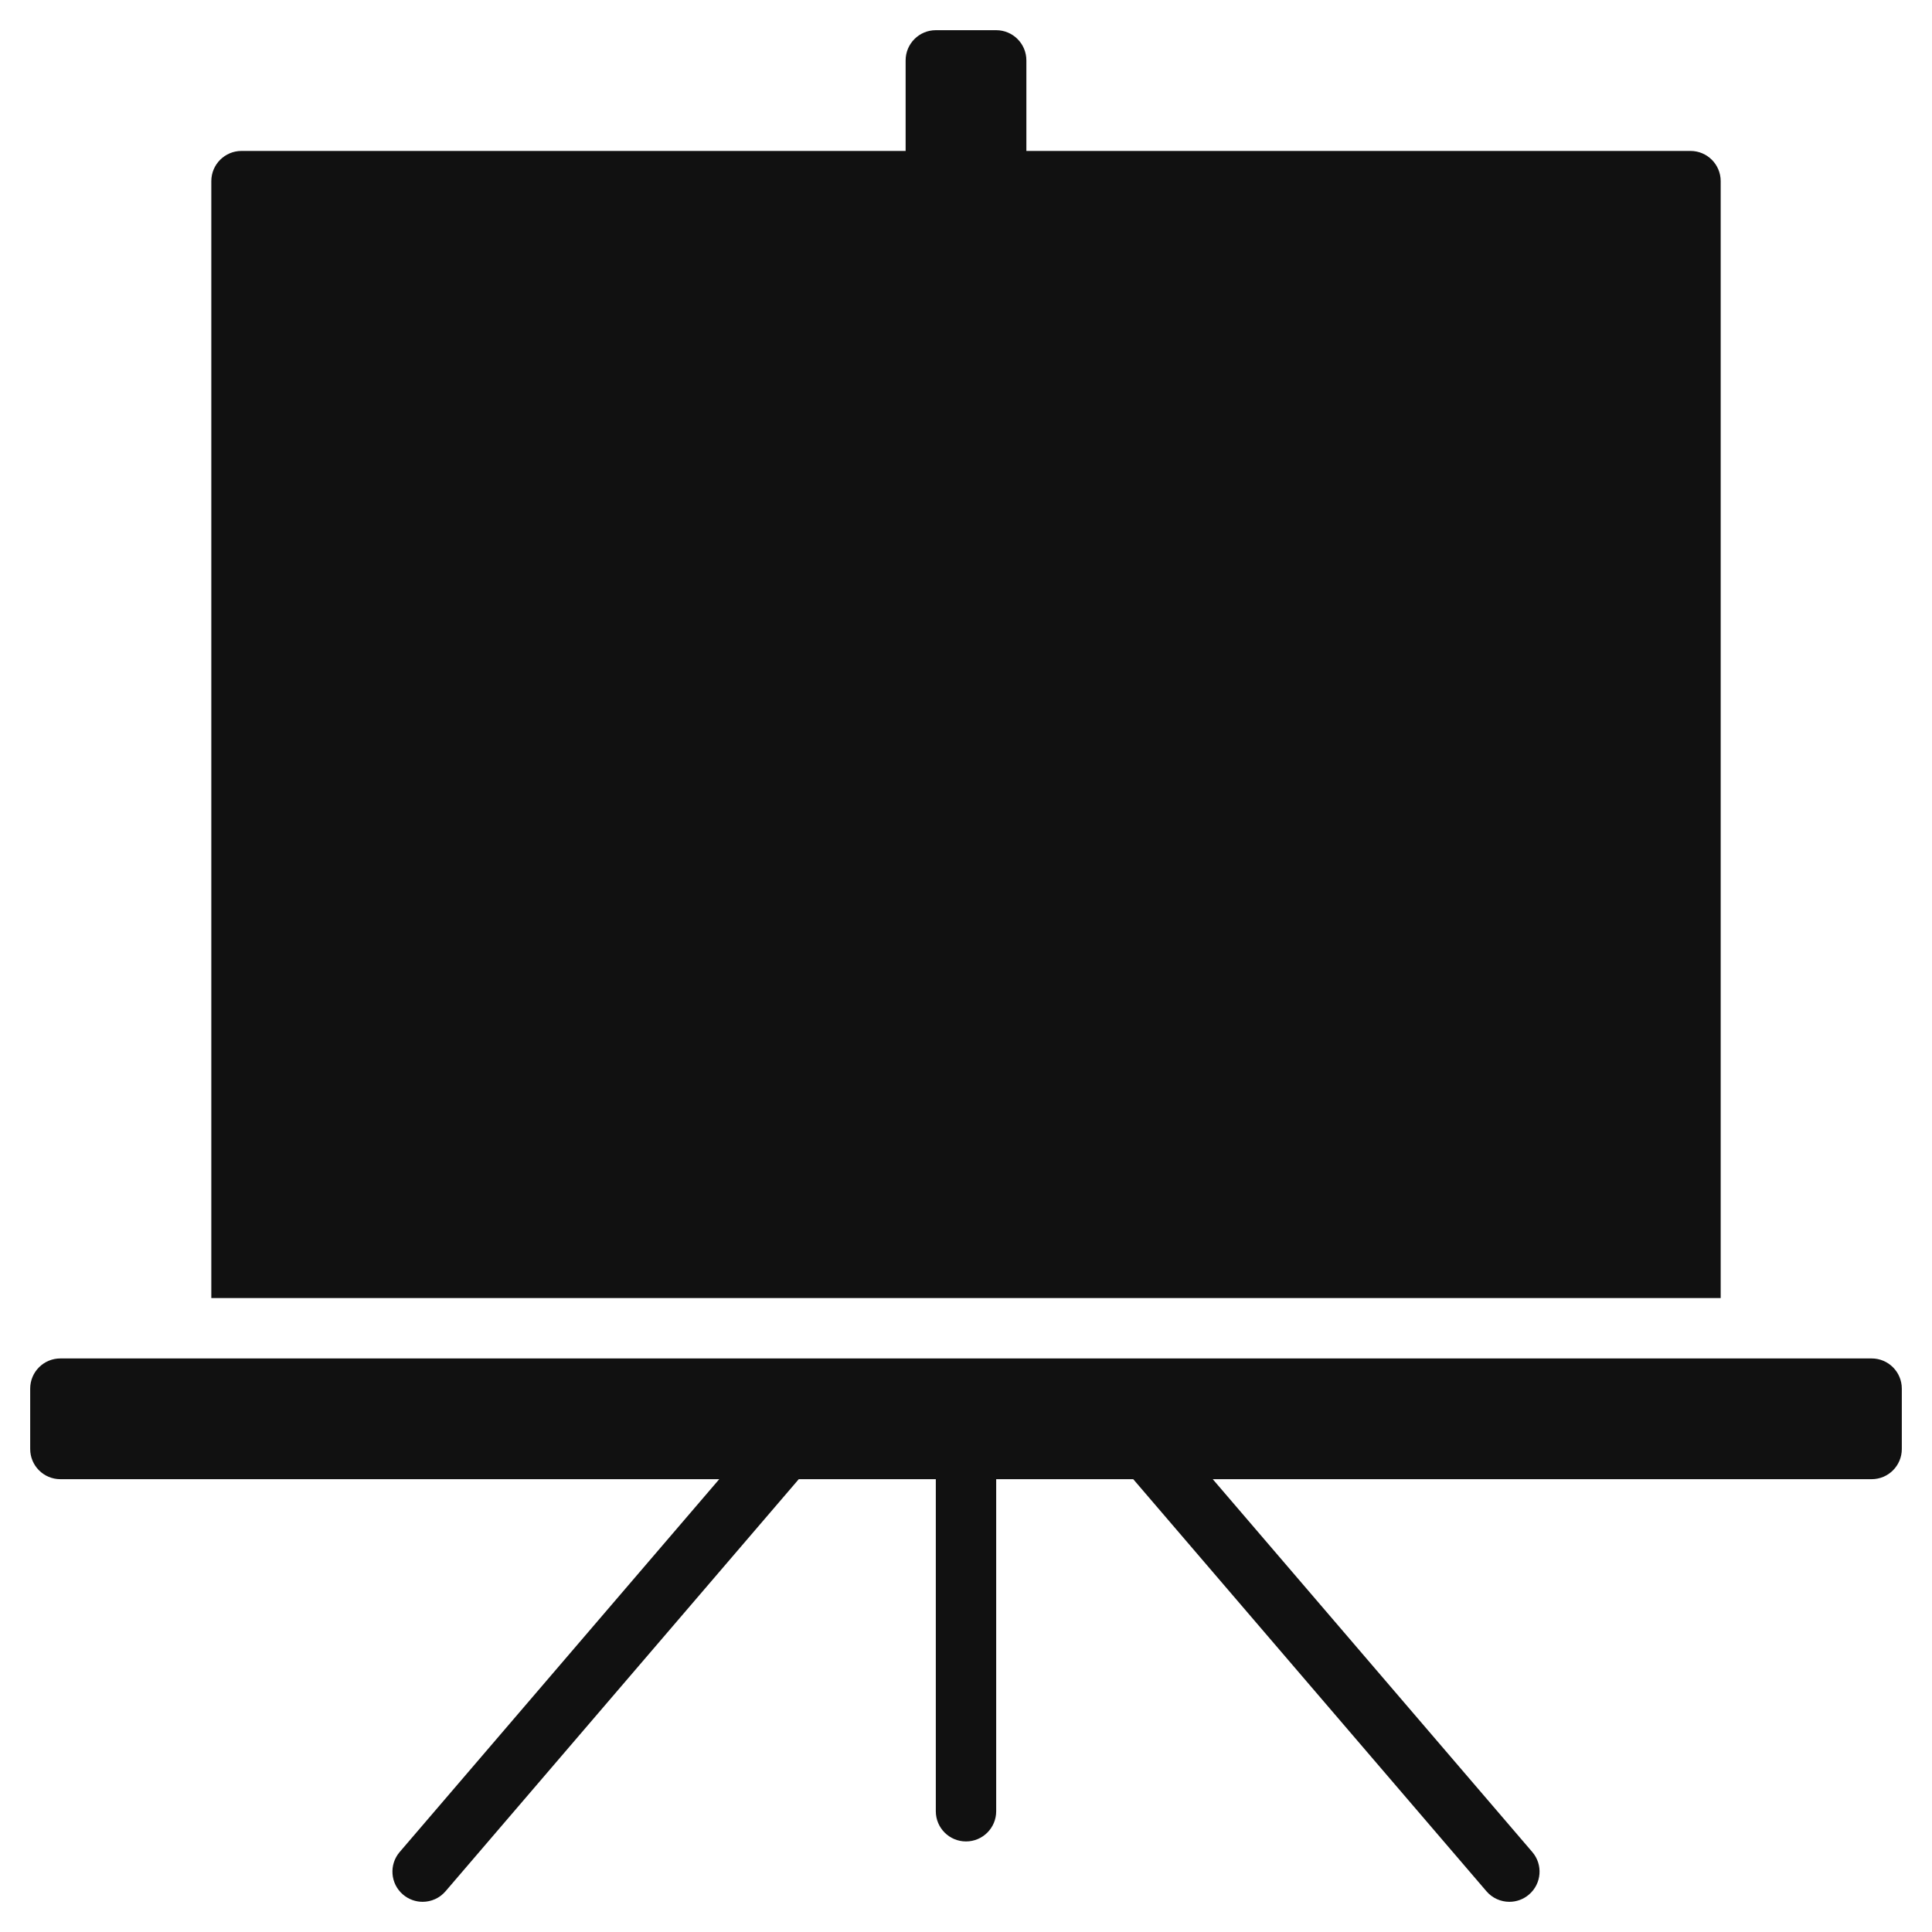
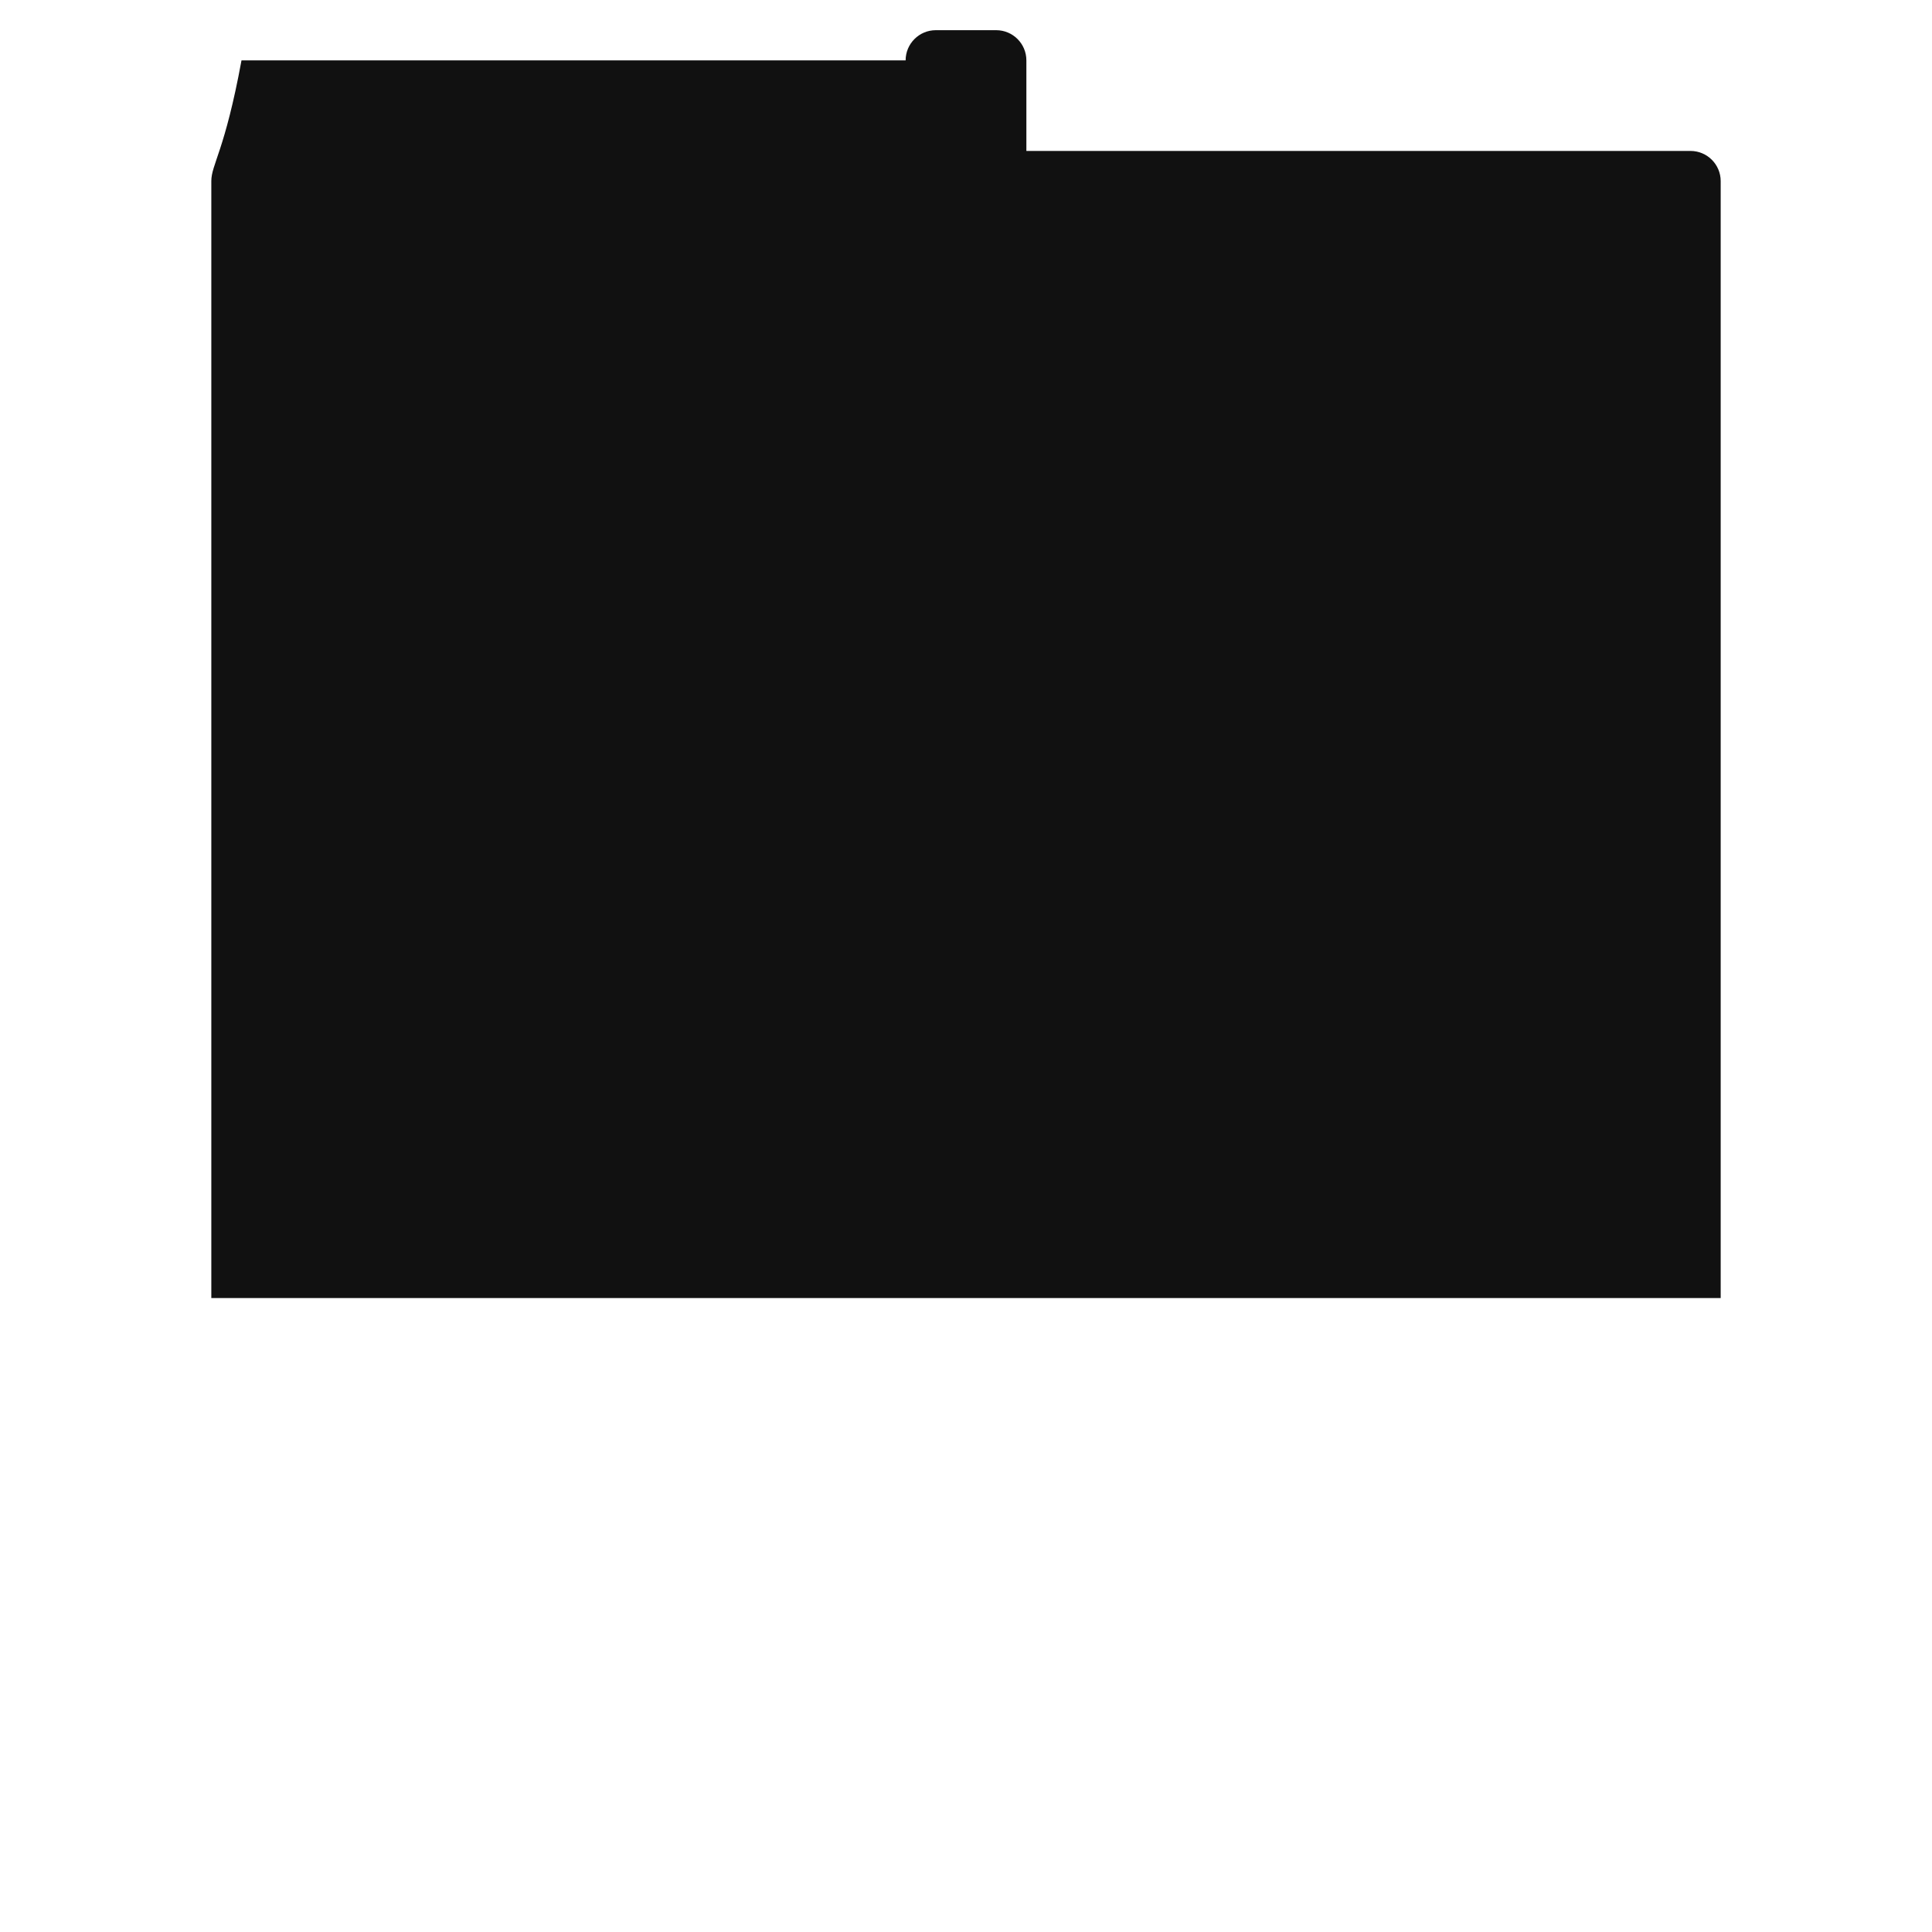
<svg xmlns="http://www.w3.org/2000/svg" viewBox="0 0 64 64" width="64" height="64">
  <g class="nc-icon-wrapper" stroke="none" fill="#111111">
-     <path fill="#111111" d="M7,43h50V6c0-0.552-0.448-1-1-1H34V2c0-0.552-0.448-1-1-1h-2c-0.552,0-1,0.448-1,1v3H8C7.448,5,7,5.448,7,6 V43z" />
-     <path data-color="color-2" d="M62,45H2c-0.553,0-1,0.448-1,1v2c0,0.552,0.447,1,1,1h21.826L13.241,61.349 c-0.36,0.419-0.312,1.051,0.108,1.41C13.538,62.921,13.77,63,14,63c0.281,0,0.562-0.119,0.759-0.349L26.46,49H31v11 c0,0.552,0.447,1,1,1s1-0.448,1-1V49h4.54l11.701,13.651C49.438,62.881,49.719,63,50,63c0.23,0,0.462-0.079,0.65-0.241 c0.42-0.359,0.469-0.991,0.108-1.41L40.174,49H62c0.553,0,1-0.448,1-1v-2C63,45.448,62.553,45,62,45z" />
+     <path fill="#111111" d="M7,43h50V6c0-0.552-0.448-1-1-1H34V2c0-0.552-0.448-1-1-1h-2c-0.552,0-1,0.448-1,1H8C7.448,5,7,5.448,7,6 V43z" />
  </g>
</svg>